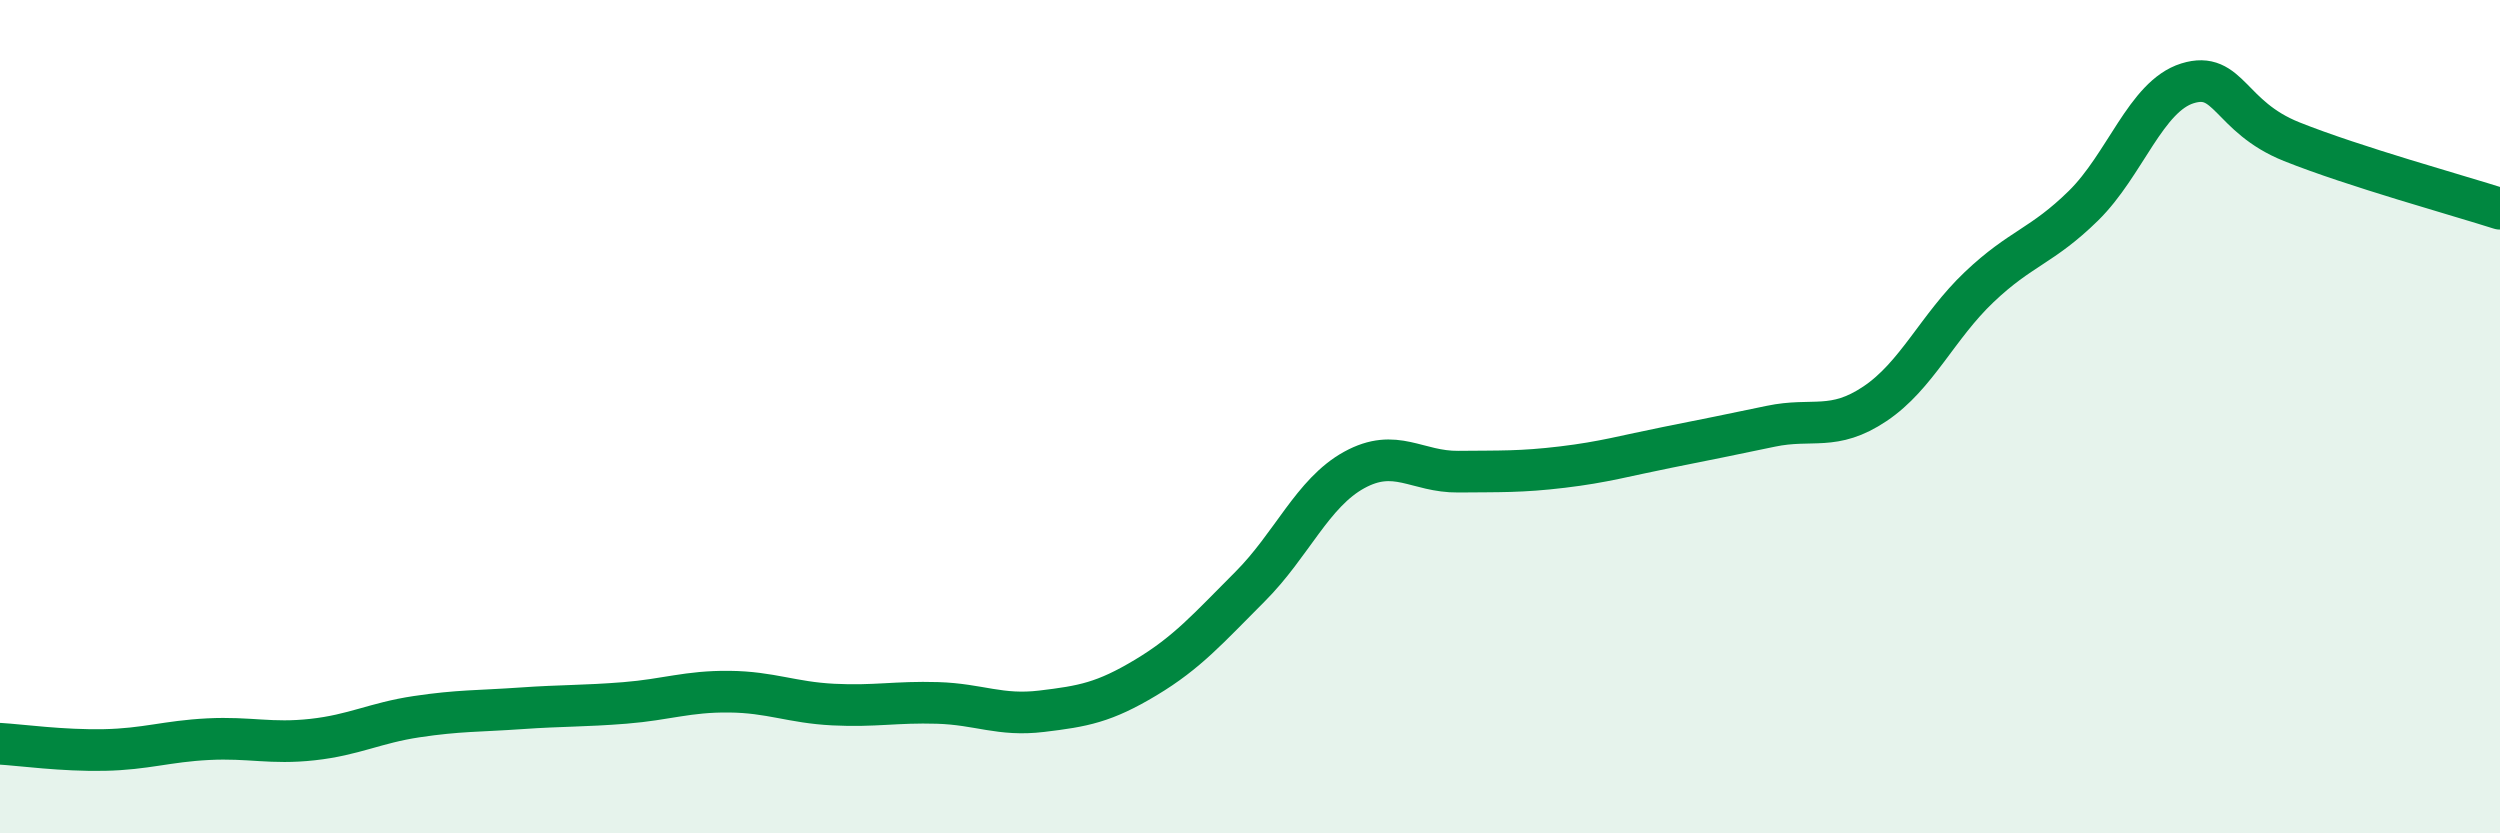
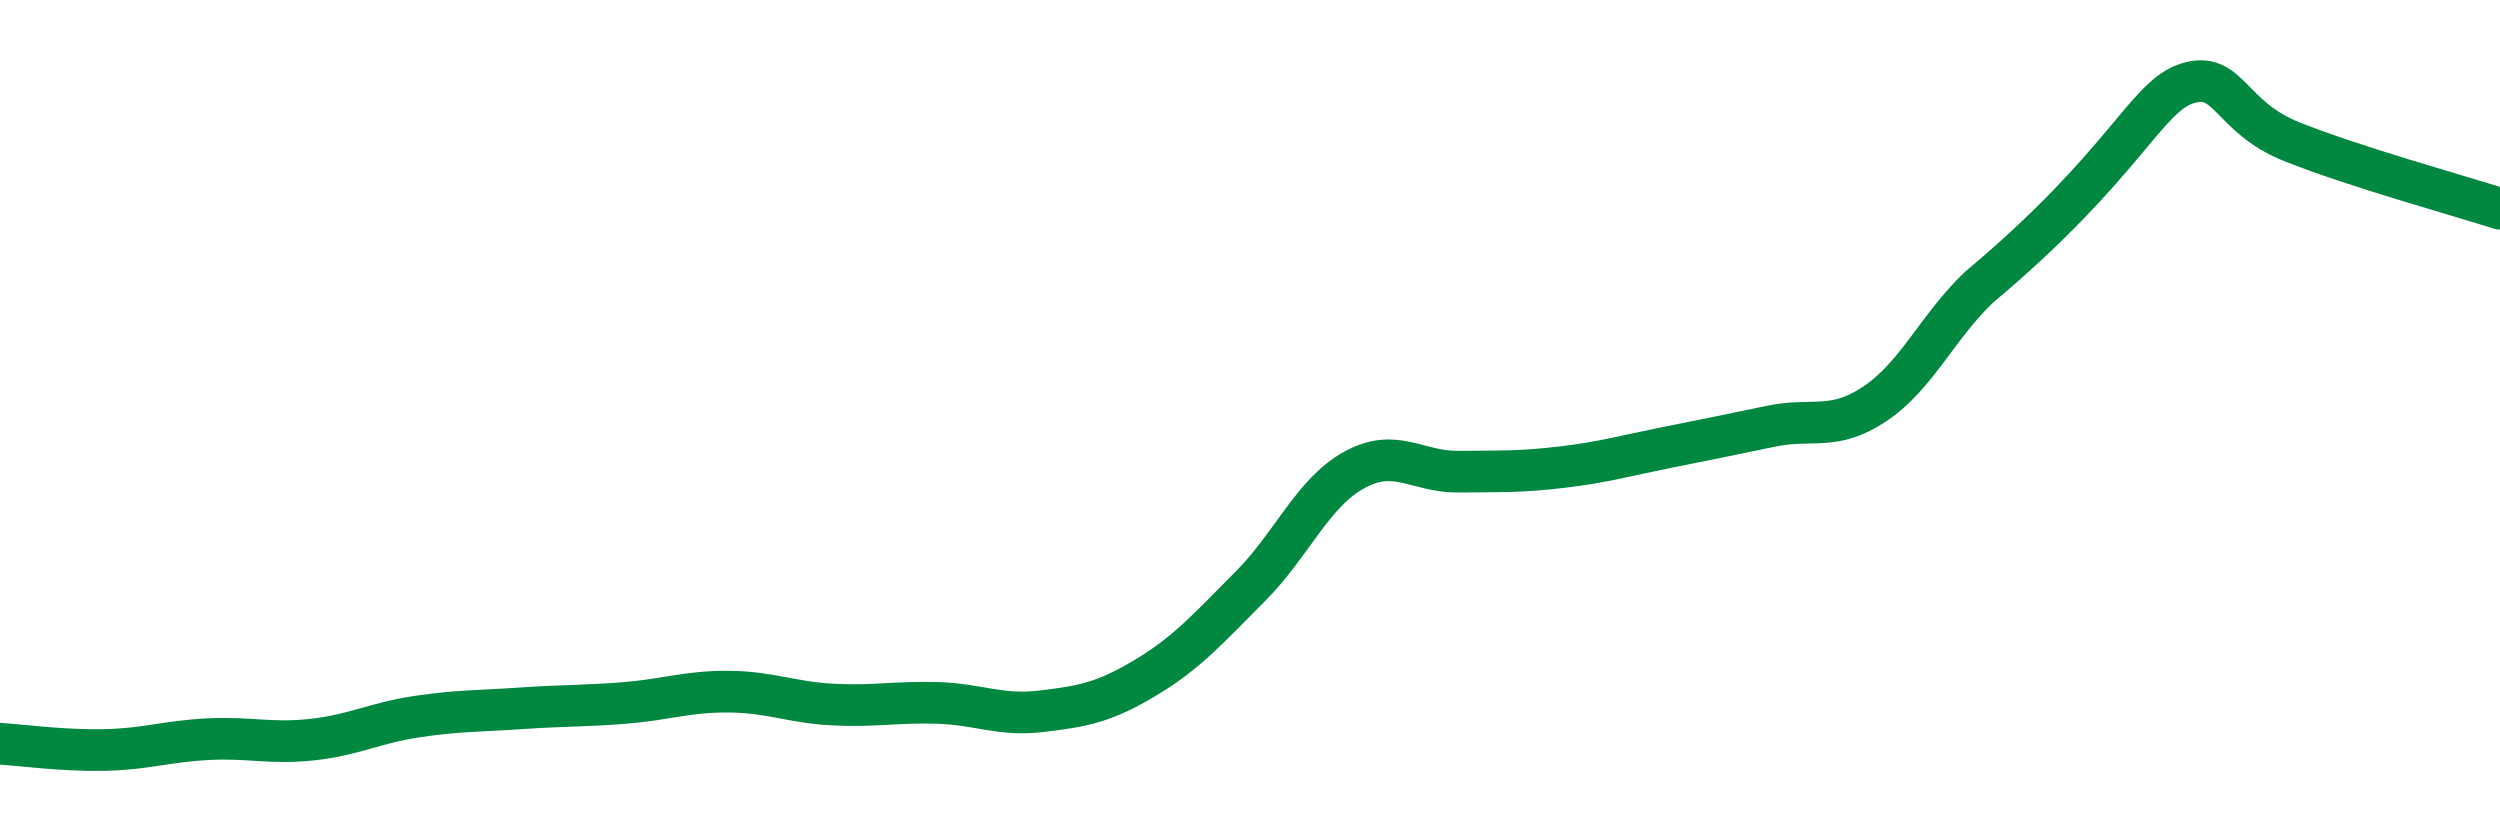
<svg xmlns="http://www.w3.org/2000/svg" width="60" height="20" viewBox="0 0 60 20">
-   <path d="M 0,17.85 C 0.5,17.88 1.5,18.02 2.5,18 C 3.5,17.98 4,17.79 5,17.74 C 6,17.69 6.5,17.86 7.5,17.75 C 8.5,17.64 9,17.35 10,17.2 C 11,17.05 11.5,17.07 12.5,17 C 13.5,16.93 14,16.95 15,16.87 C 16,16.79 16.5,16.59 17.5,16.6 C 18.5,16.61 19,16.86 20,16.91 C 21,16.96 21.5,16.84 22.5,16.87 C 23.5,16.9 24,17.19 25,17.07 C 26,16.95 26.5,16.86 27.5,16.26 C 28.5,15.66 29,15.08 30,14.08 C 31,13.08 31.5,11.83 32.5,11.28 C 33.5,10.73 34,11.33 35,11.32 C 36,11.31 36.5,11.33 37.5,11.21 C 38.5,11.09 39,10.94 40,10.74 C 41,10.54 41.5,10.44 42.5,10.23 C 43.5,10.02 44,10.36 45,9.69 C 46,9.02 46.5,7.84 47.5,6.89 C 48.5,5.94 49,5.92 50,4.94 C 51,3.96 51.5,2.31 52.5,2 C 53.5,1.69 53.5,2.8 55,3.4 C 56.5,4 59,4.69 60,5.01L60 20L0 20Z" fill="#008740" opacity="0.1" stroke-linecap="round" stroke-linejoin="round" />
-   <path d="M 0,17.85 C 0.5,17.88 1.5,18.02 2.5,18 C 3.5,17.98 4,17.79 5,17.74 C 6,17.69 6.5,17.86 7.5,17.75 C 8.5,17.64 9,17.35 10,17.2 C 11,17.05 11.5,17.07 12.5,17 C 13.5,16.93 14,16.95 15,16.87 C 16,16.79 16.5,16.59 17.5,16.6 C 18.5,16.61 19,16.86 20,16.91 C 21,16.96 21.5,16.84 22.5,16.87 C 23.5,16.9 24,17.19 25,17.07 C 26,16.95 26.5,16.86 27.5,16.26 C 28.5,15.66 29,15.08 30,14.08 C 31,13.08 31.5,11.83 32.5,11.28 C 33.5,10.73 34,11.33 35,11.32 C 36,11.31 36.5,11.33 37.5,11.21 C 38.5,11.09 39,10.94 40,10.74 C 41,10.54 41.5,10.44 42.5,10.23 C 43.5,10.02 44,10.36 45,9.69 C 46,9.02 46.5,7.84 47.5,6.89 C 48.5,5.94 49,5.92 50,4.94 C 51,3.96 51.5,2.31 52.5,2 C 53.5,1.69 53.5,2.8 55,3.4 C 56.5,4 59,4.69 60,5.01" stroke="#008740" stroke-width="1" fill="none" stroke-linecap="round" stroke-linejoin="round" />
+   <path d="M 0,17.85 C 0.5,17.88 1.5,18.02 2.5,18 C 3.5,17.98 4,17.79 5,17.74 C 6,17.69 6.5,17.86 7.5,17.75 C 8.5,17.64 9,17.35 10,17.2 C 11,17.05 11.5,17.07 12.5,17 C 13.5,16.93 14,16.95 15,16.87 C 16,16.79 16.5,16.59 17.5,16.6 C 18.5,16.61 19,16.86 20,16.91 C 21,16.96 21.5,16.84 22.5,16.87 C 23.5,16.9 24,17.19 25,17.07 C 26,16.95 26.5,16.86 27.5,16.26 C 28.5,15.66 29,15.08 30,14.08 C 31,13.08 31.5,11.83 32.5,11.28 C 33.5,10.73 34,11.33 35,11.32 C 36,11.31 36.5,11.33 37.5,11.21 C 38.5,11.09 39,10.94 40,10.74 C 41,10.54 41.5,10.44 42.5,10.23 C 43.5,10.02 44,10.36 45,9.69 C 46,9.02 46.5,7.84 47.5,6.89 C 51,3.96 51.5,2.31 52.5,2 C 53.5,1.69 53.5,2.8 55,3.4 C 56.5,4 59,4.69 60,5.01" stroke="#008740" stroke-width="1" fill="none" stroke-linecap="round" stroke-linejoin="round" />
</svg>